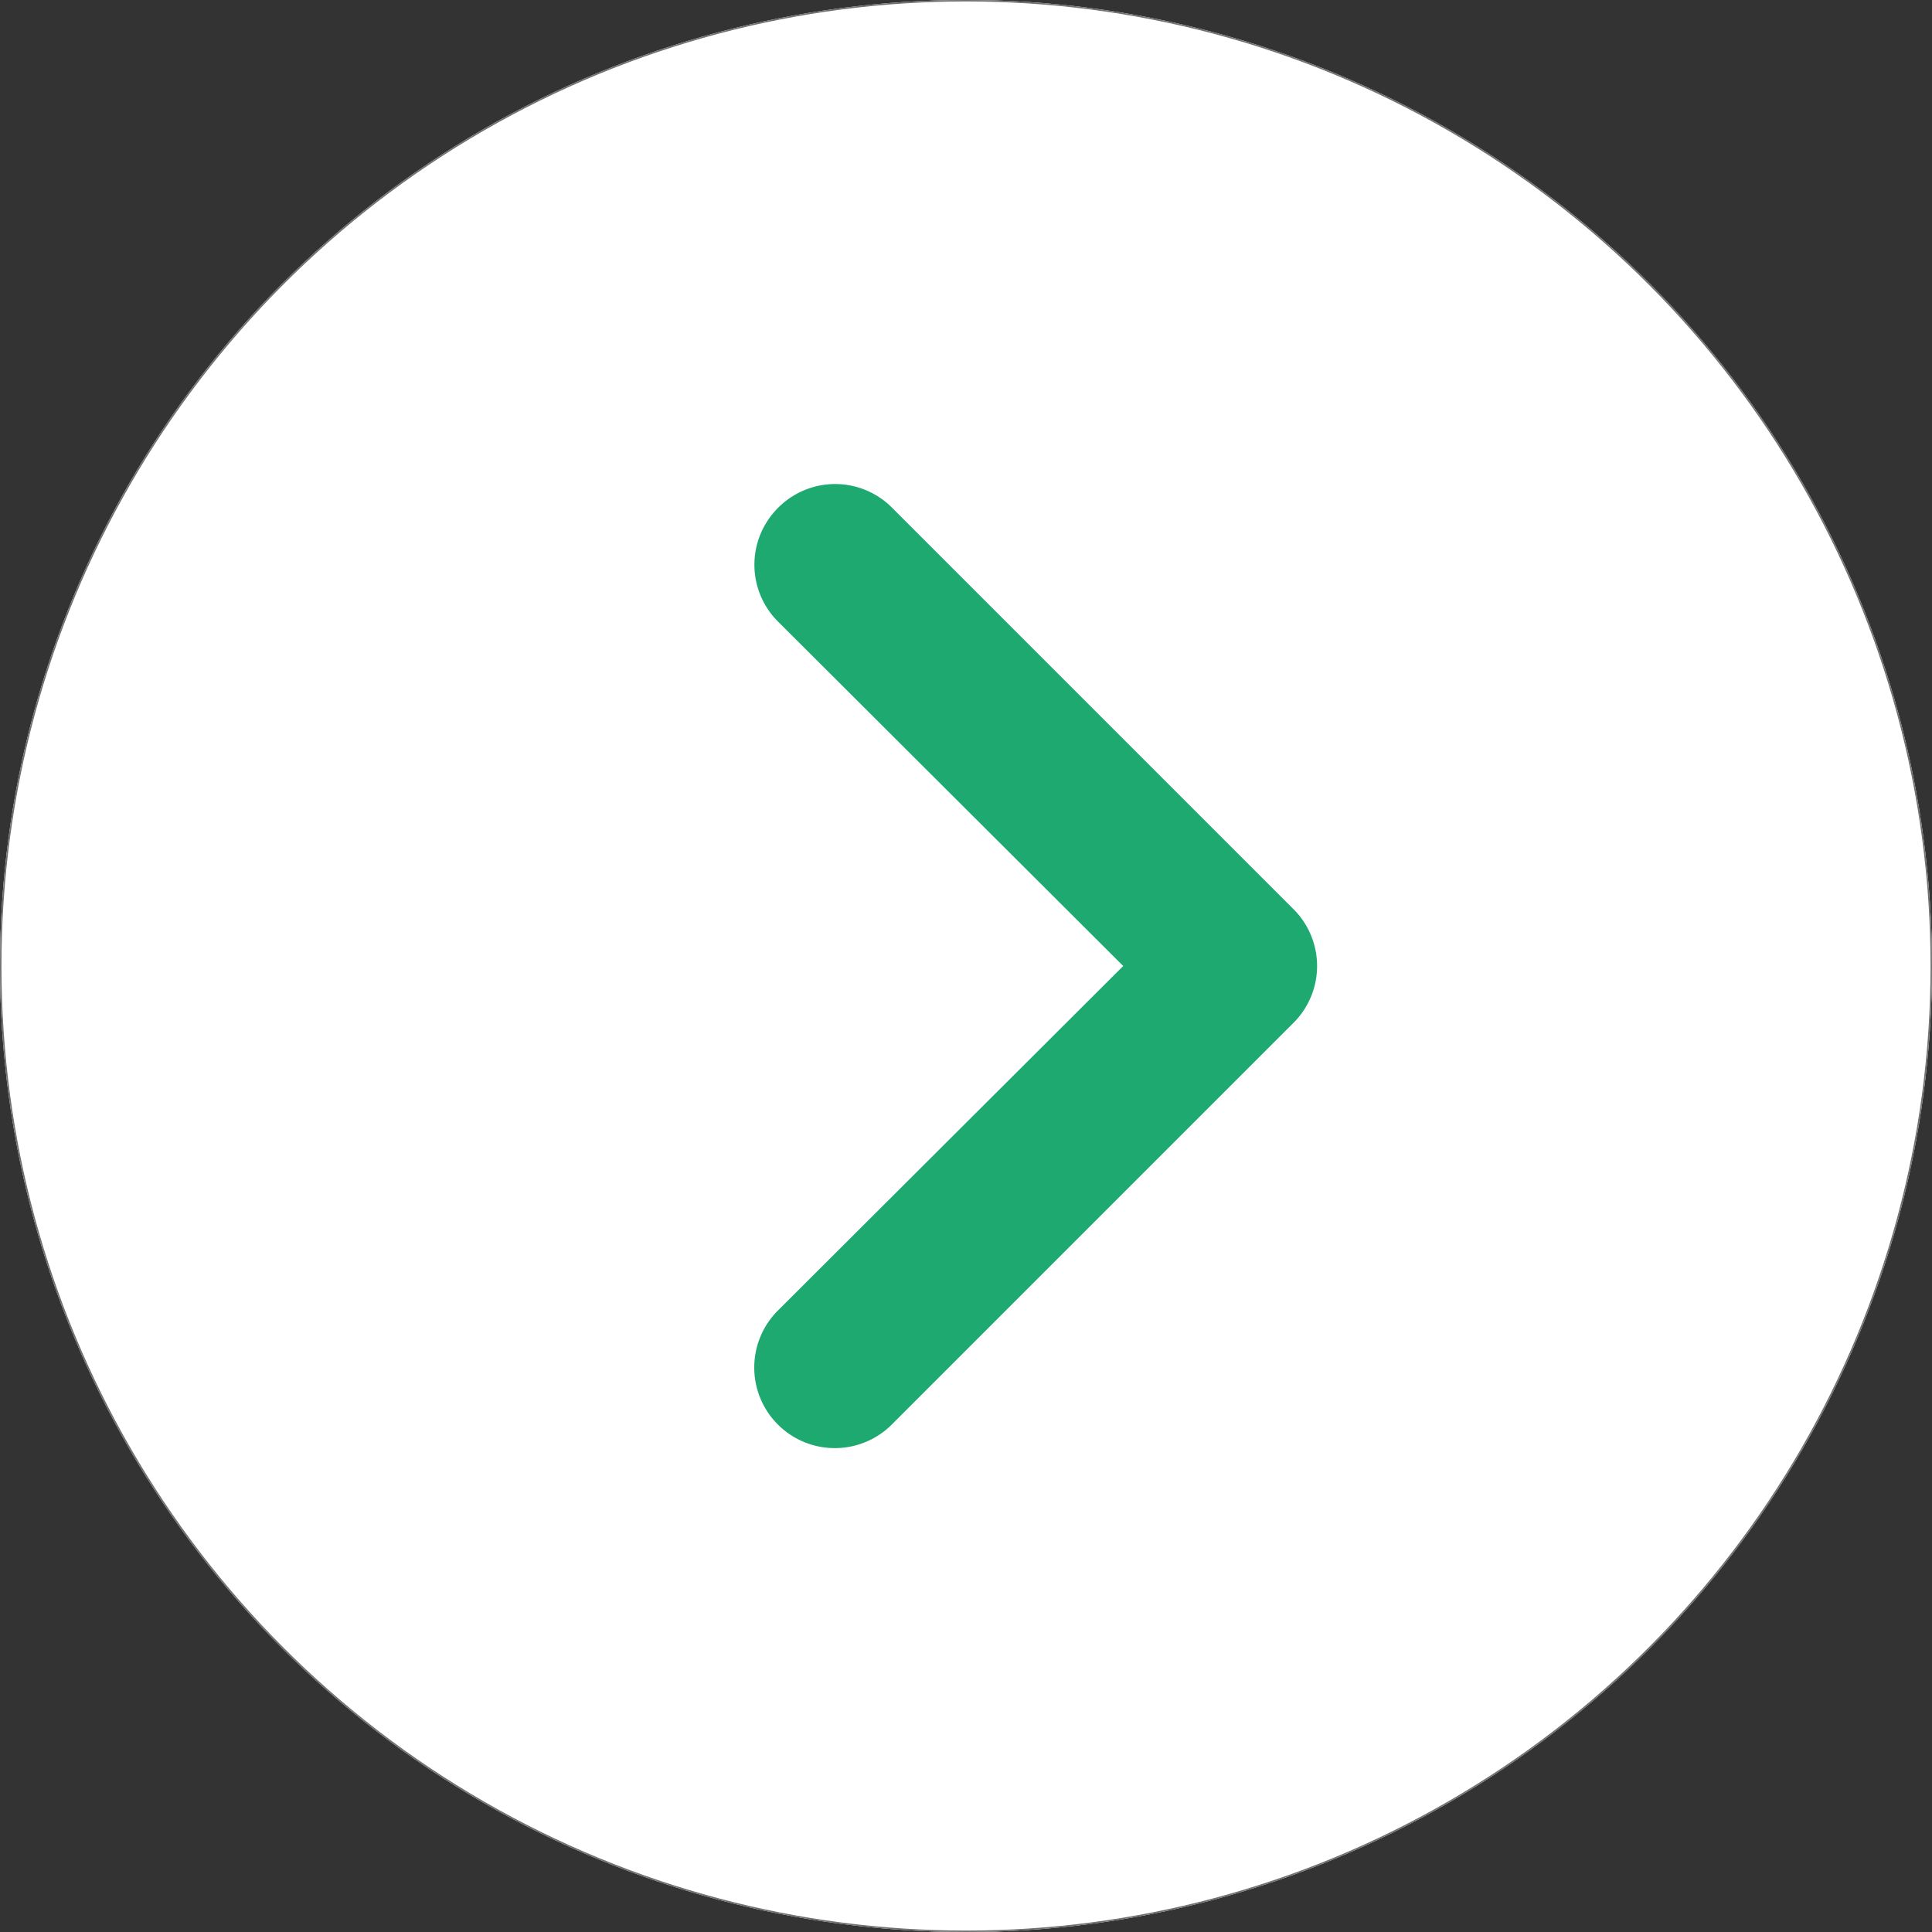
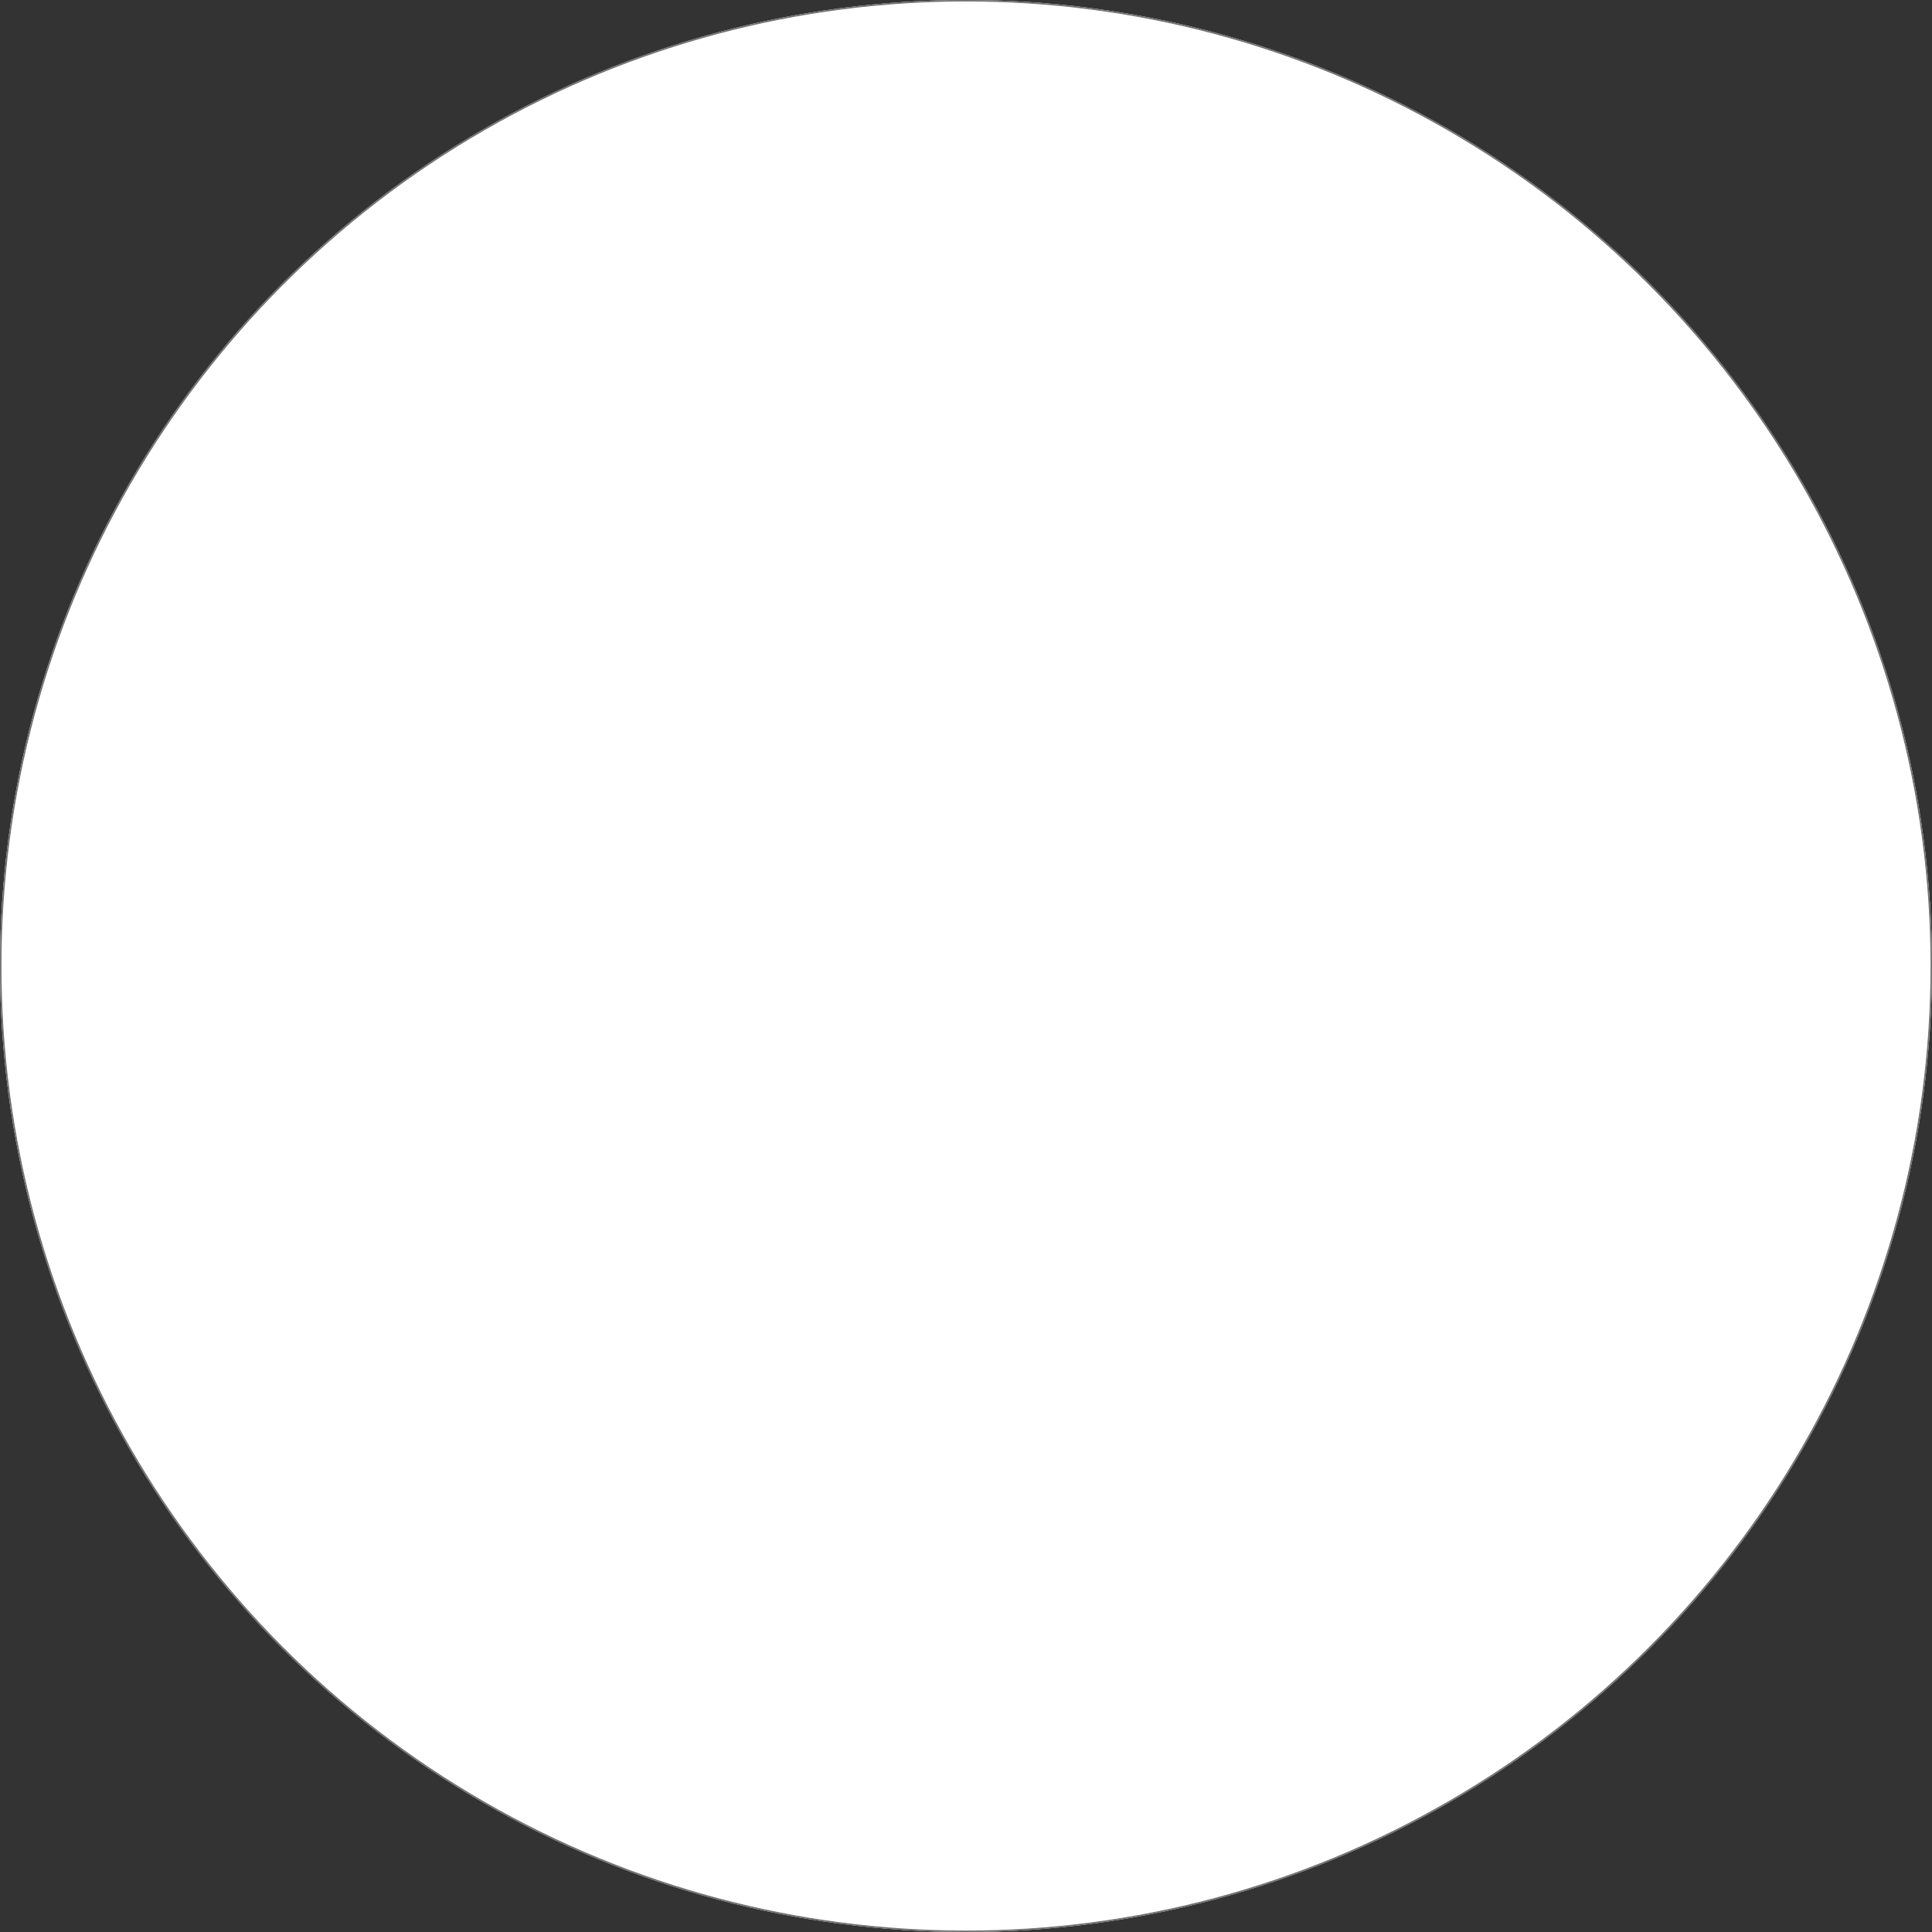
<svg xmlns="http://www.w3.org/2000/svg" width="1347" height="1347" viewBox="0 0 1347 1347">
  <rect x="0" y="0" width="1347" height="1347" fill="#333333" stroke="none" />
  <g id="Group_208" data-name="Group 208" transform="translate(15827 17982)">
    <g id="Ellipse_92" data-name="Ellipse 92" transform="translate(-15827 -17982)" fill="#fff" stroke="#707070" stroke-width="1">
      <circle cx="673.5" cy="673.5" r="673.5" stroke="none" />
      <circle cx="673.5" cy="673.5" r="673" fill="none" />
    </g>
-     <path id="arrow" d="M21.041,25.541a55.95,55.95,0,0,1,79.449,0L380.242,305.294a55.951,55.951,0,0,1,0,79.45L100.491,664.5a56.18,56.18,0,1,1-79.449-79.45L261.627,345.019,21.041,104.991a55.951,55.951,0,0,1,0-79.45Z" transform="translate(-15305.513 -17653.52)" fill="#1ea971" />
  </g>
</svg>